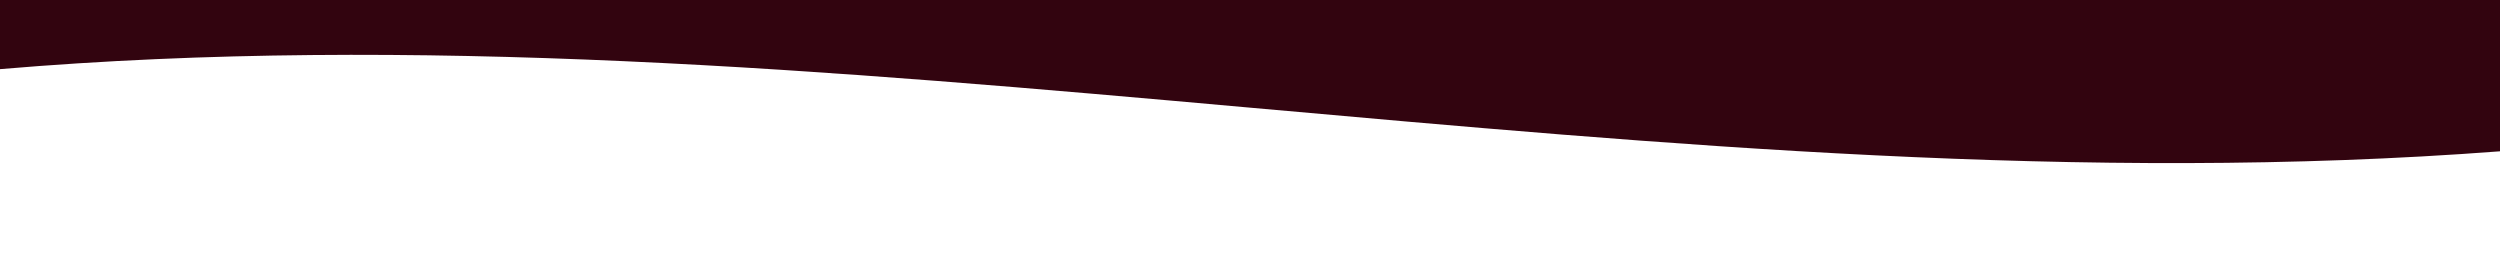
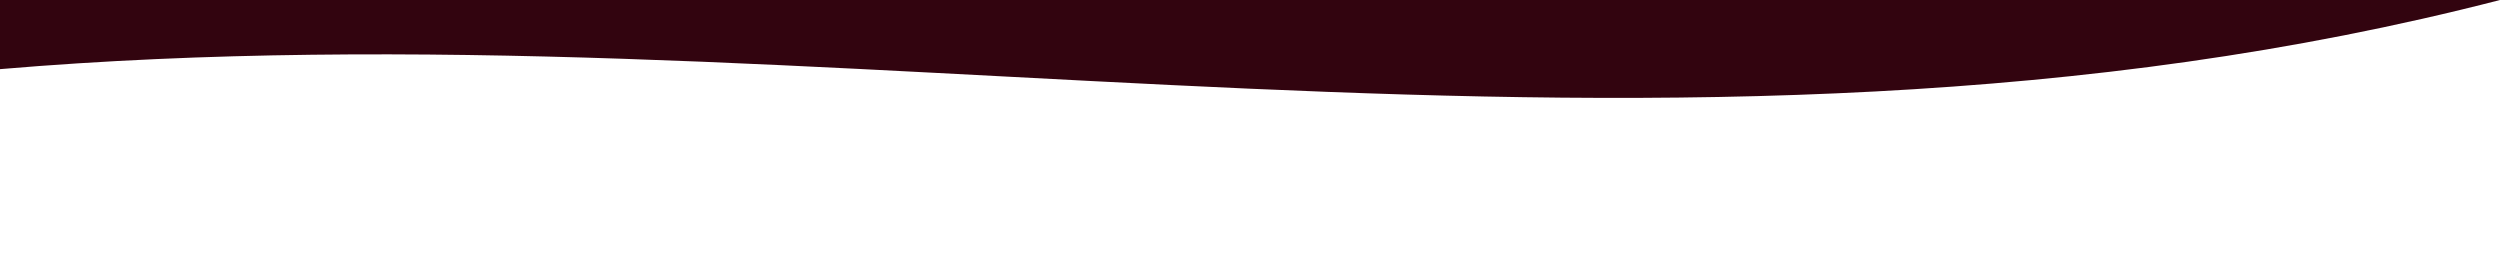
<svg xmlns="http://www.w3.org/2000/svg" id="Ebene_1" x="0px" y="0px" viewBox="0 0 1920 202" style="enable-background:new 0 0 1920 202;" xml:space="preserve">
  <style type="text/css">
	.st0{fill:#32040F;}
</style>
-   <path class="st0" d="M1920,0v116.2C1280.8,164.9,637.6-1,0,53.1V0H1920z" />
+   <path class="st0" d="M1920,0C1280.8,164.9,637.6-1,0,53.1V0H1920z" />
</svg>